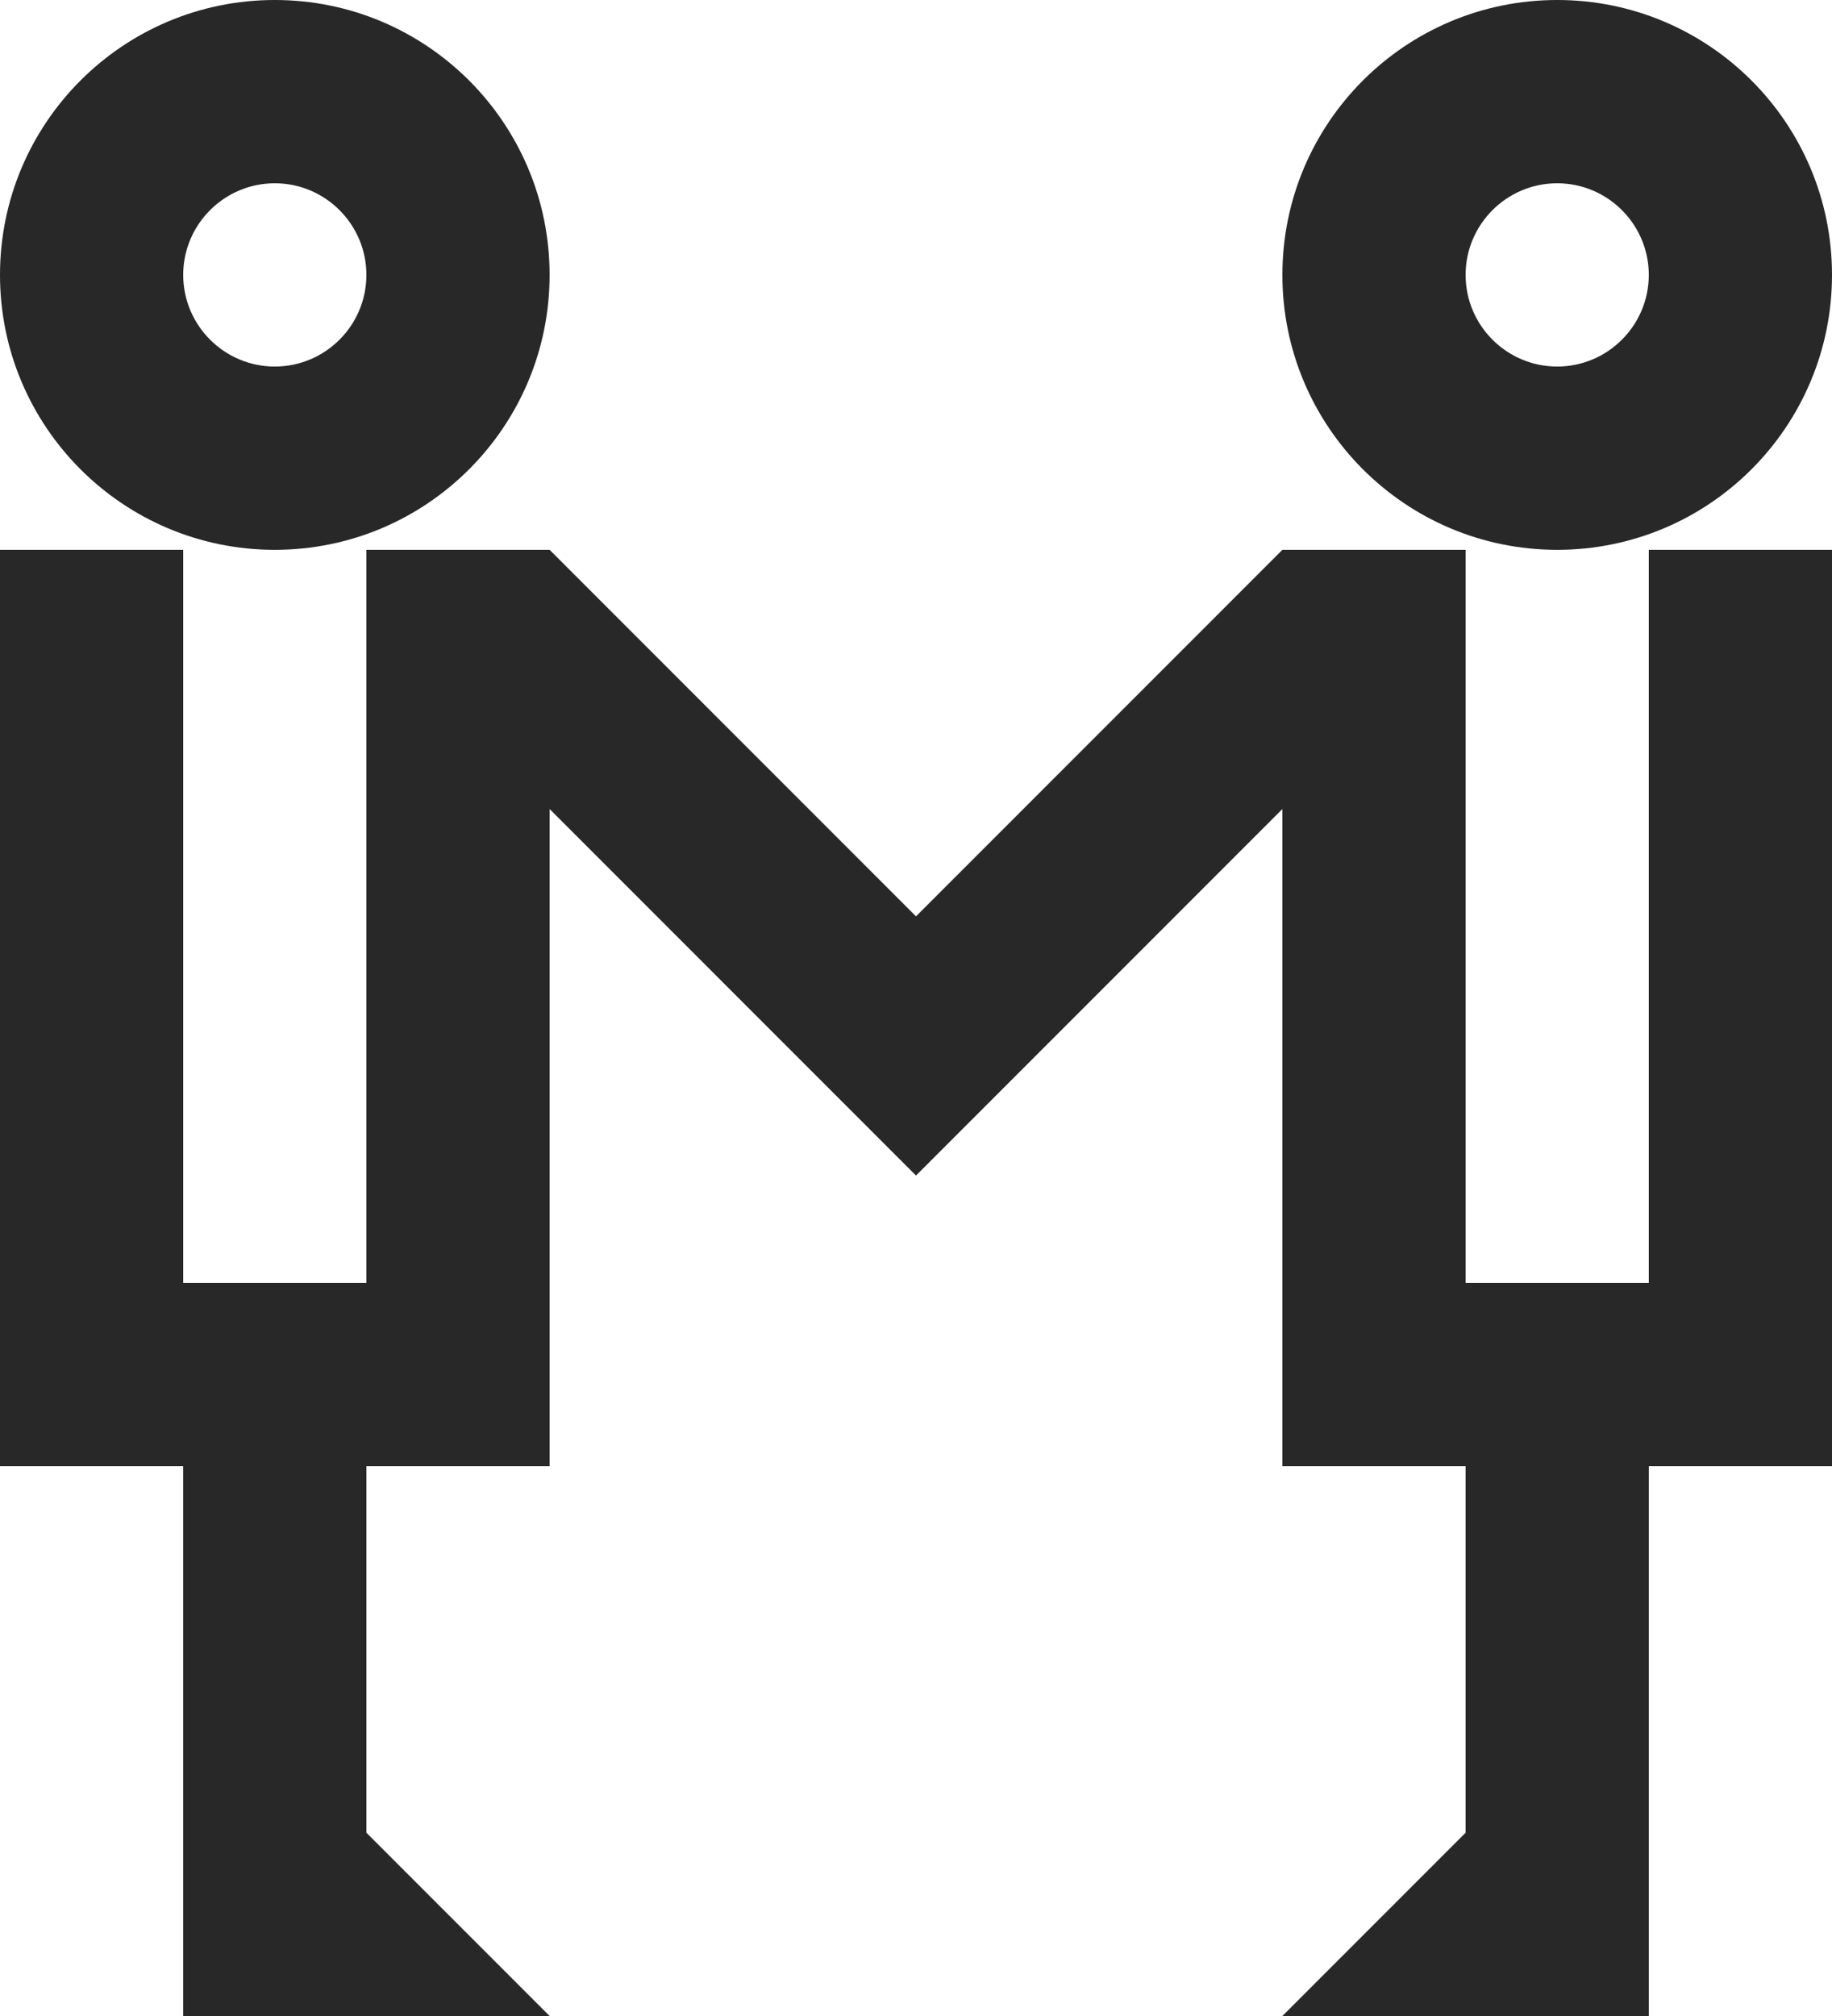
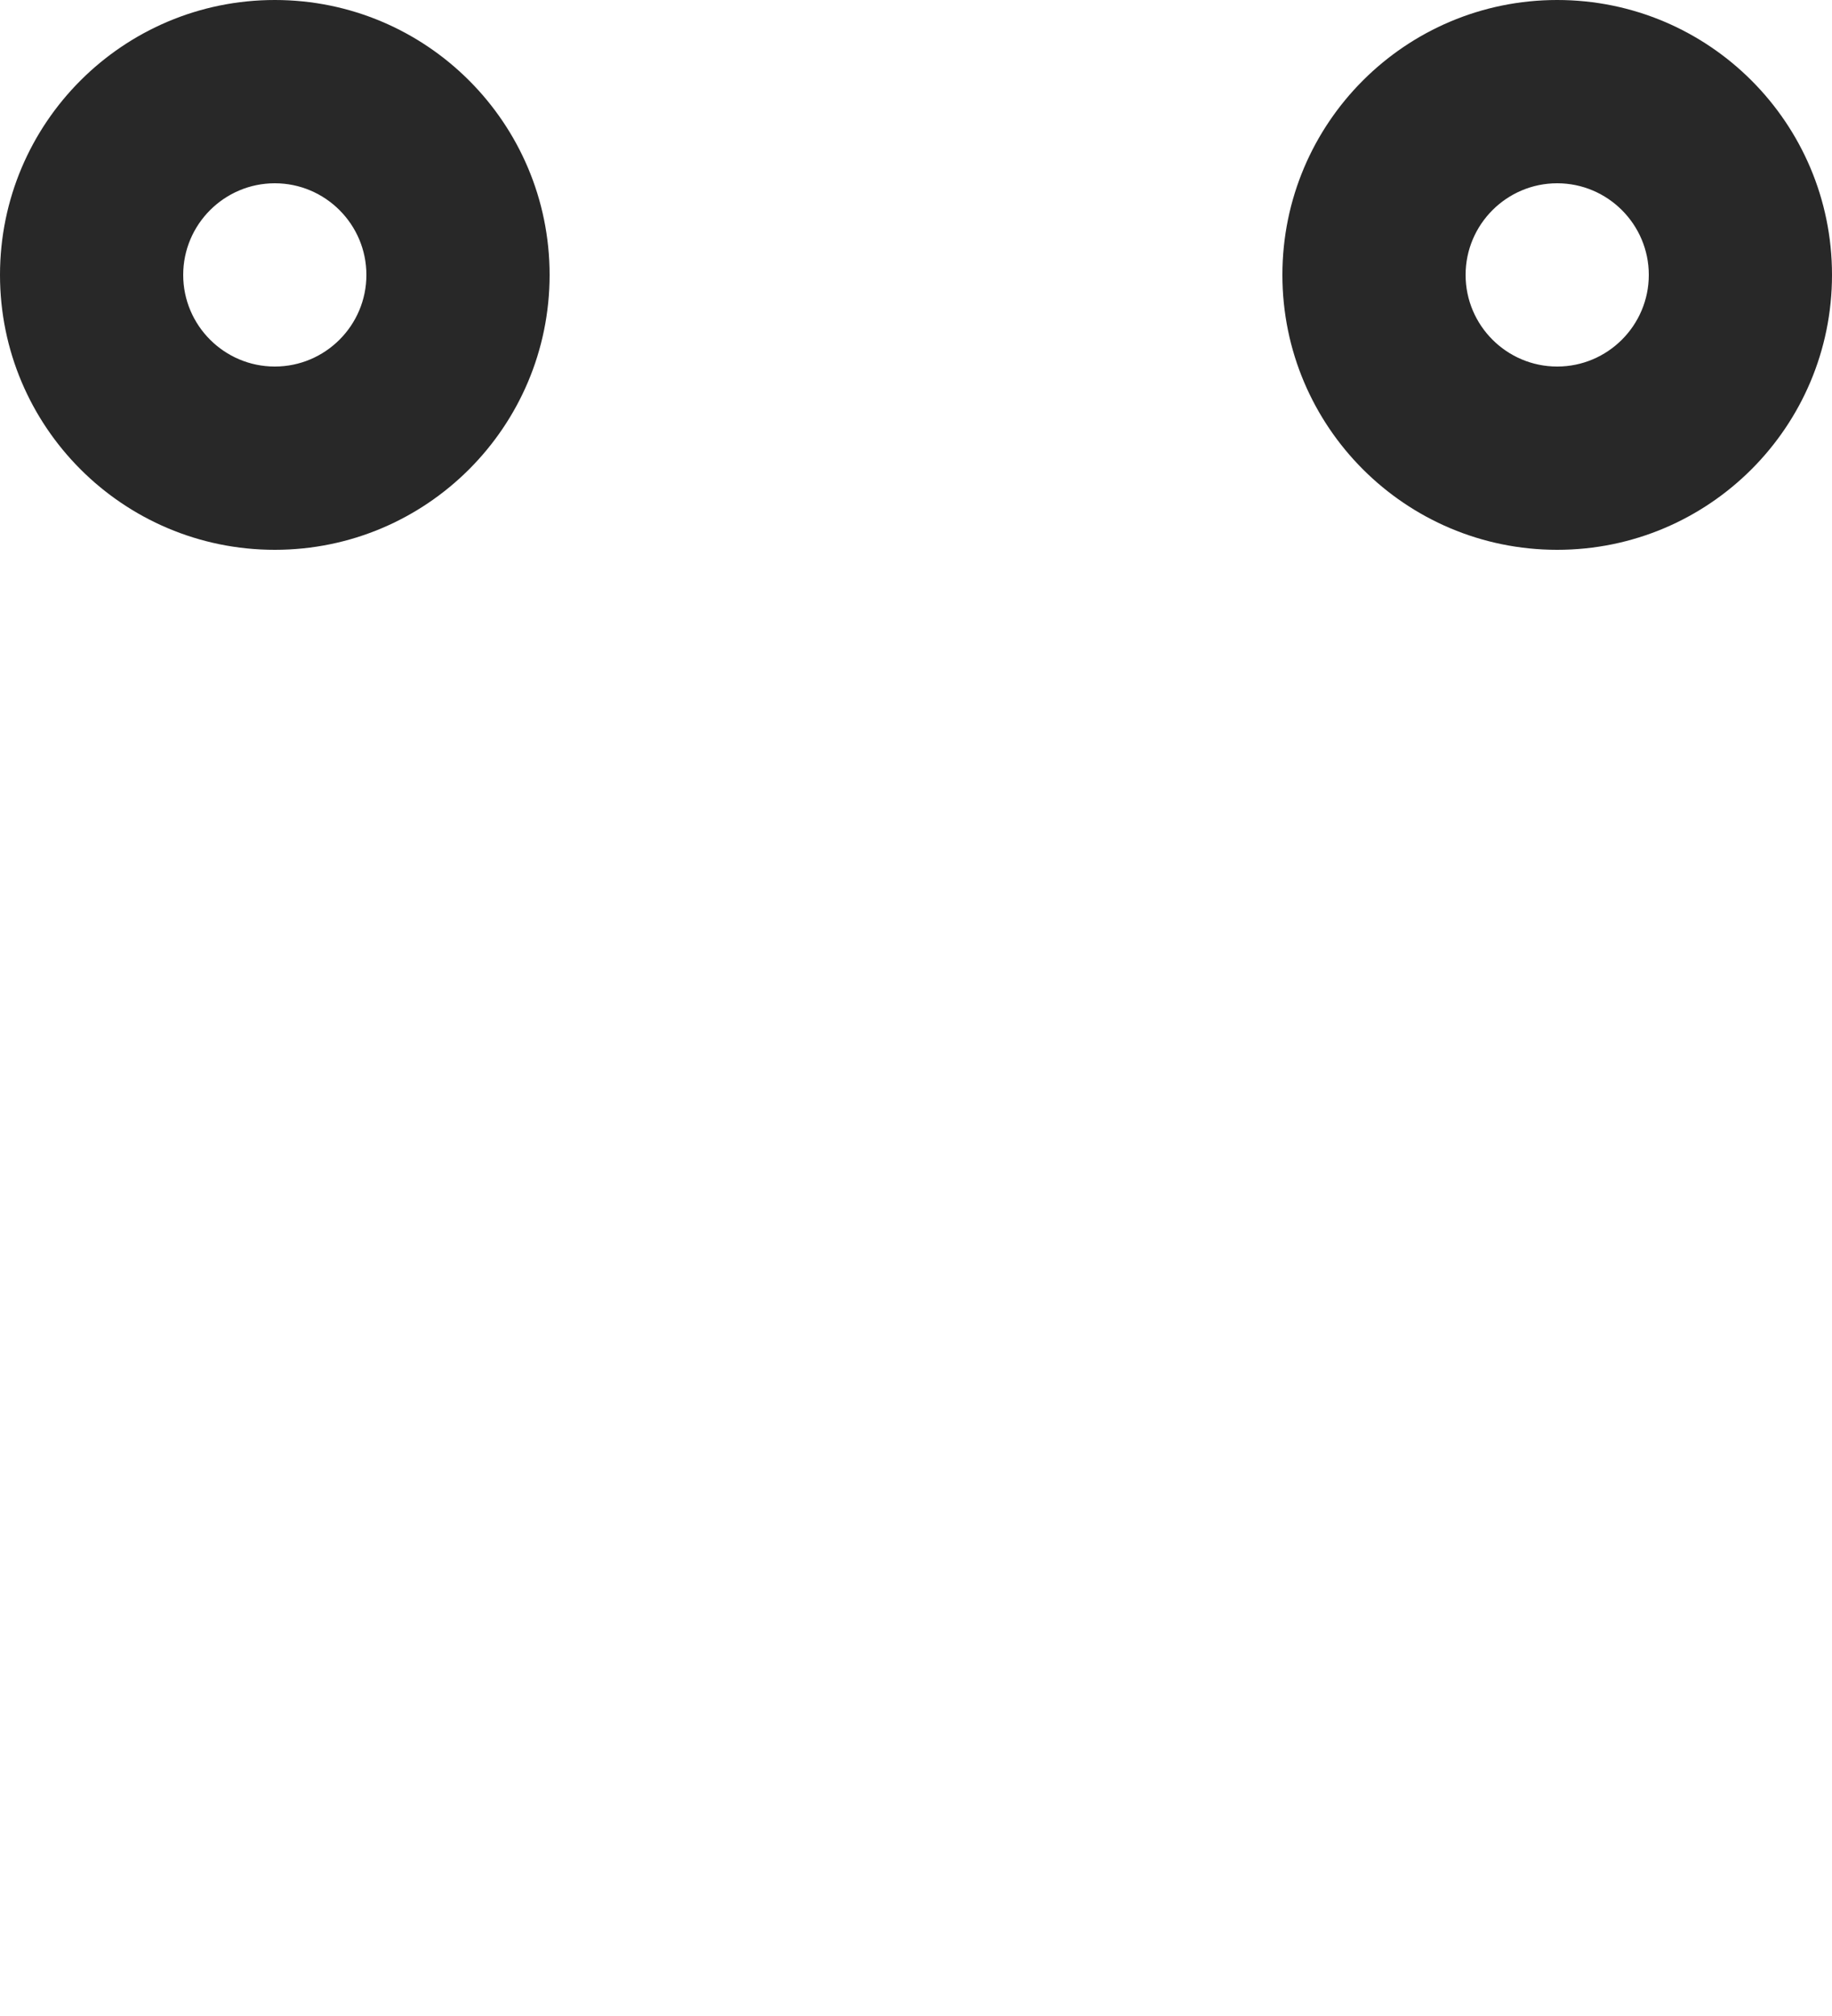
<svg xmlns="http://www.w3.org/2000/svg" id="Layer_2" viewBox="0 0 500 550" width="500" height="550">
  <defs>
    <style>.cls-1{fill:#282828;stroke-width:0px;}</style>
  </defs>
  <g id="Icon">
    <path class="cls-1" d="m75,150c41.42,0,75-33.58,75-75S116.42,0,75,0,0,33.58,0,75s33.58,75,75,75Zm0-100c13.78,0,25,11.22,25,25s-11.22,25-25,25-25-11.22-25-25,11.22-25,25-25Z" />
    <path class="cls-1" d="m425,150c41.42,0,75-33.58,75-75S466.42,0,425,0s-75,33.58-75,75,33.58,75,75,75Zm0-100c13.78,0,25,11.22,25,25s-11.22,25-25,25-25-11.22-25-25,11.22-25,25-25Z" />
-     <polygon class="cls-1" points="450 350 400 350 400 150 350 150 350 150 350 150 250 250 150 150 150 150 100 150 100 350 50 350 50 150 0 150 0 400 50 400 50 500 50 550 100 550 150 550 100 500 100 400 150 400 150 220.71 184.39 255.1 214.64 285.36 229.29 300 250 320.71 270.71 300 285.35 285.36 315.61 255.1 350 220.71 350 400 400 400 400 500 350 550 400 550 450 550 450 500 450 400 500 400 500 150 450 150 450 350" />
  </g>
</svg>